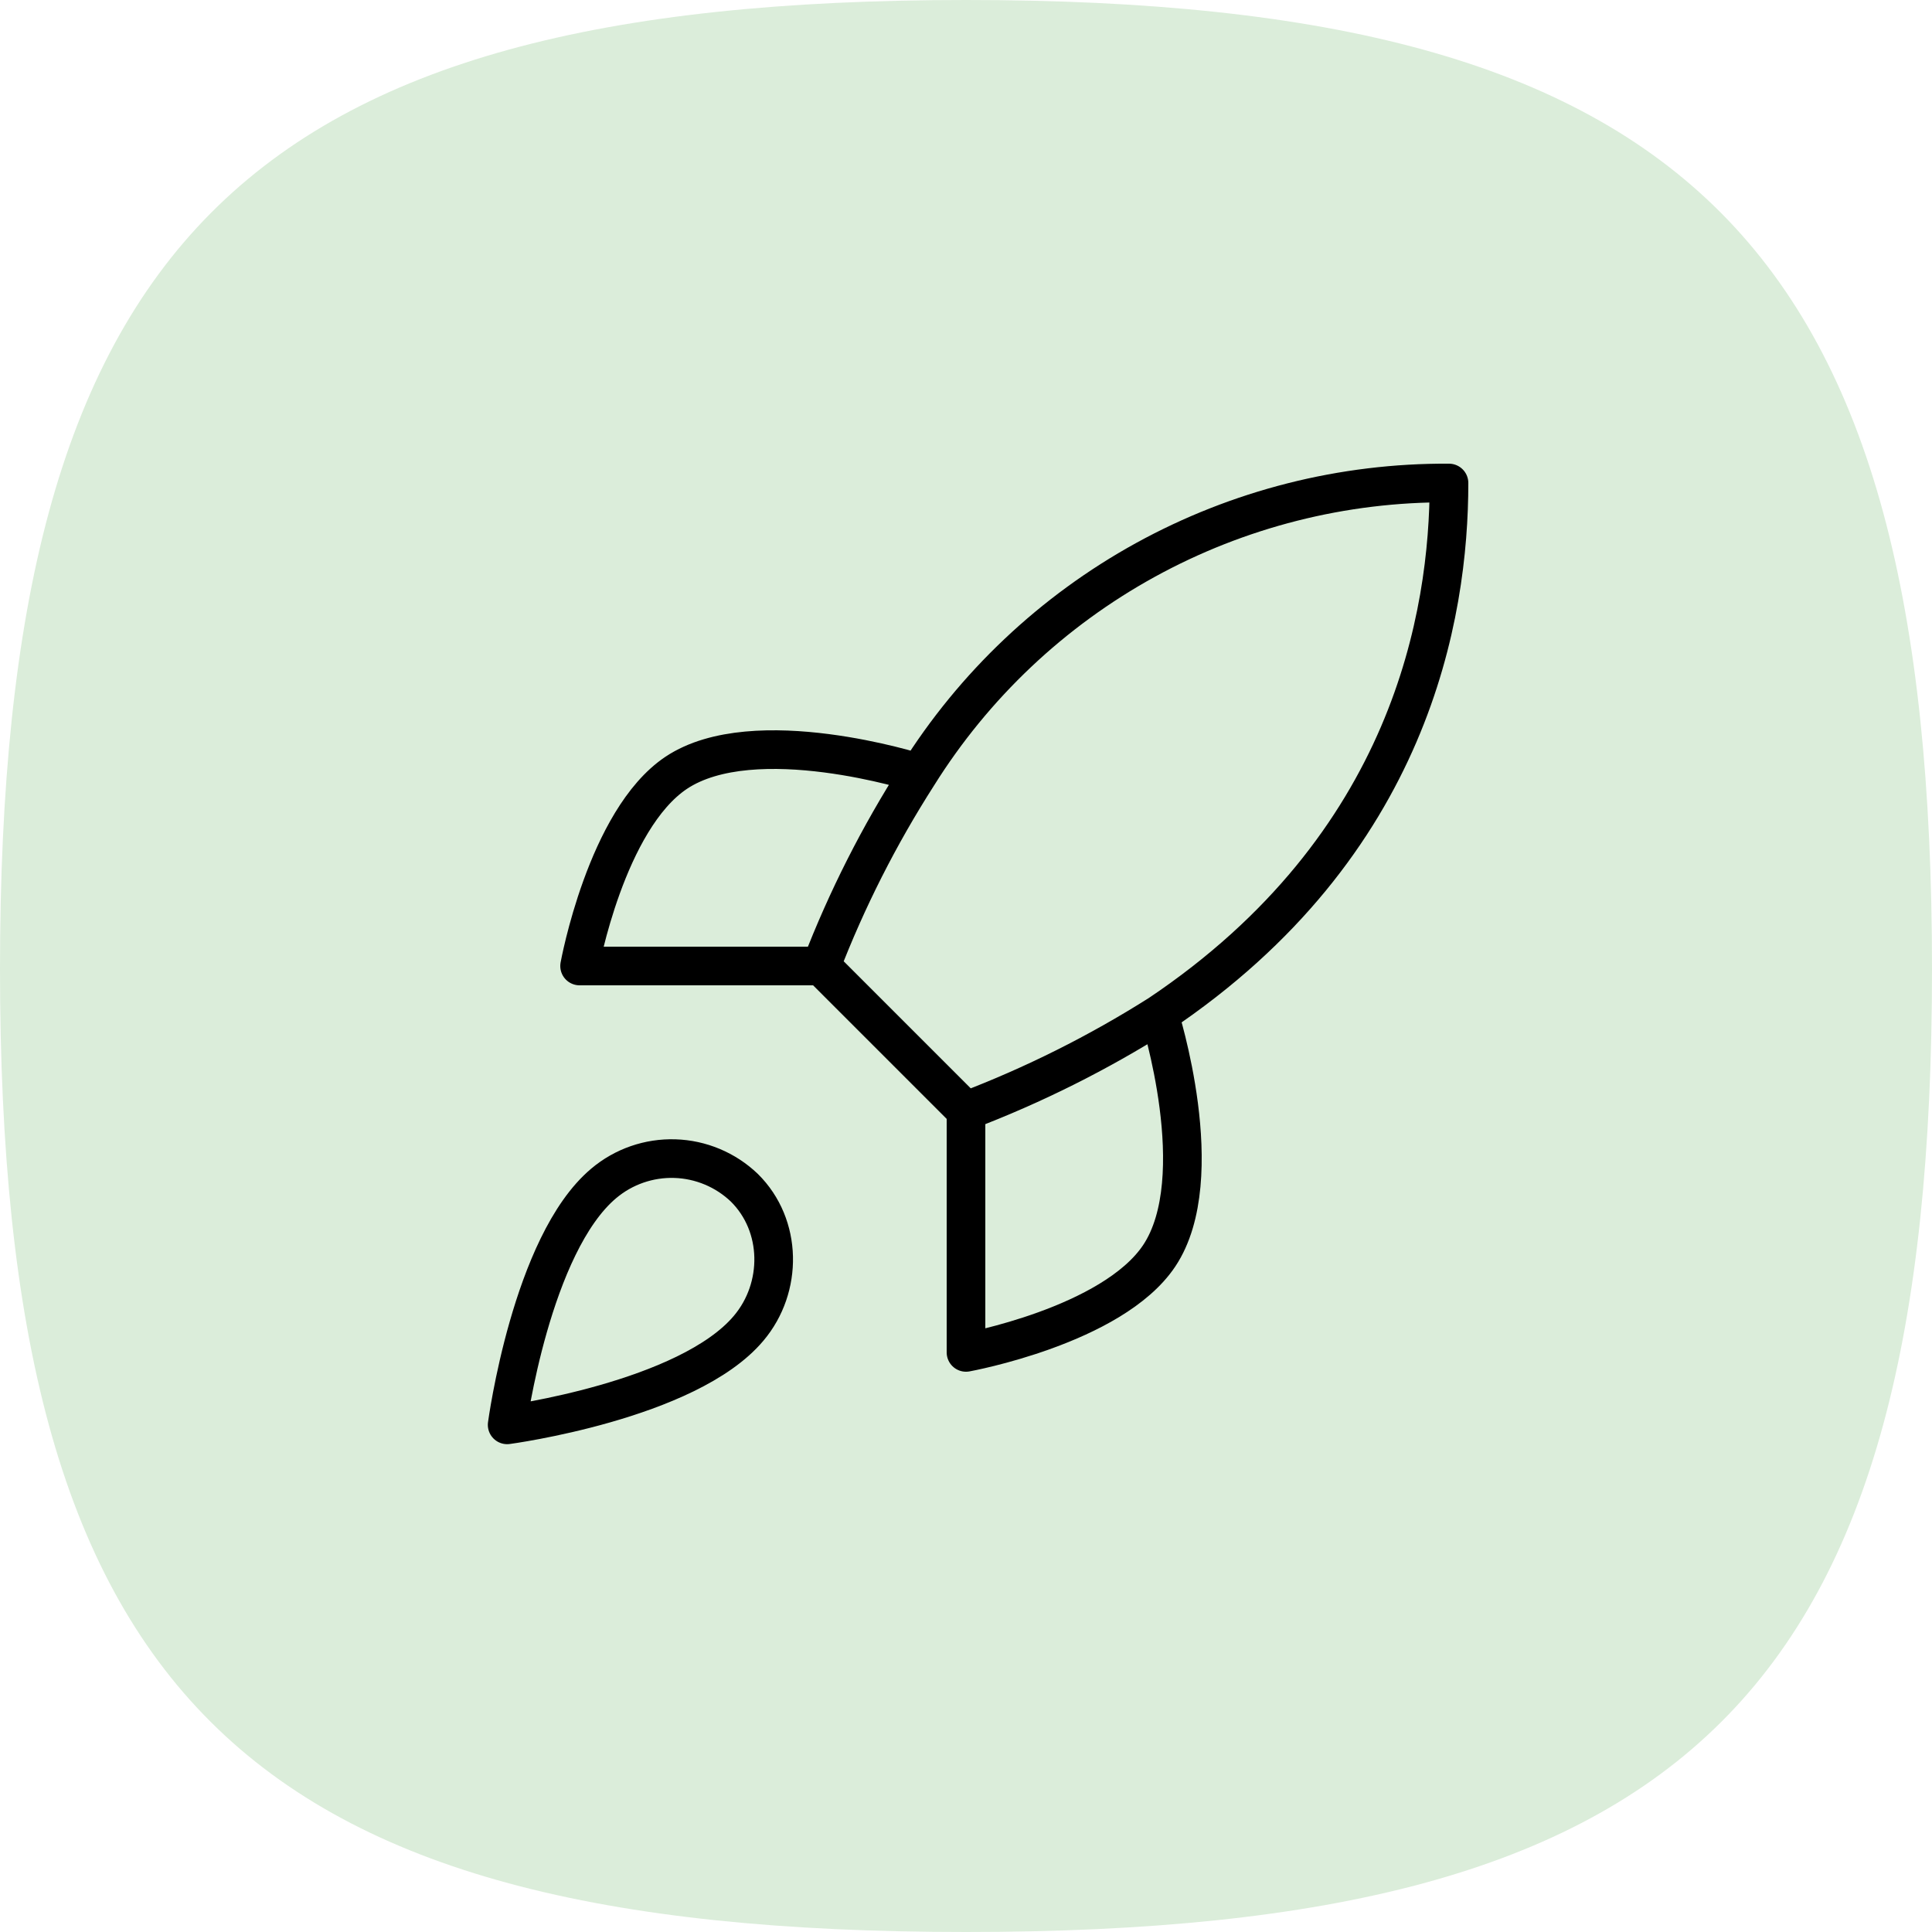
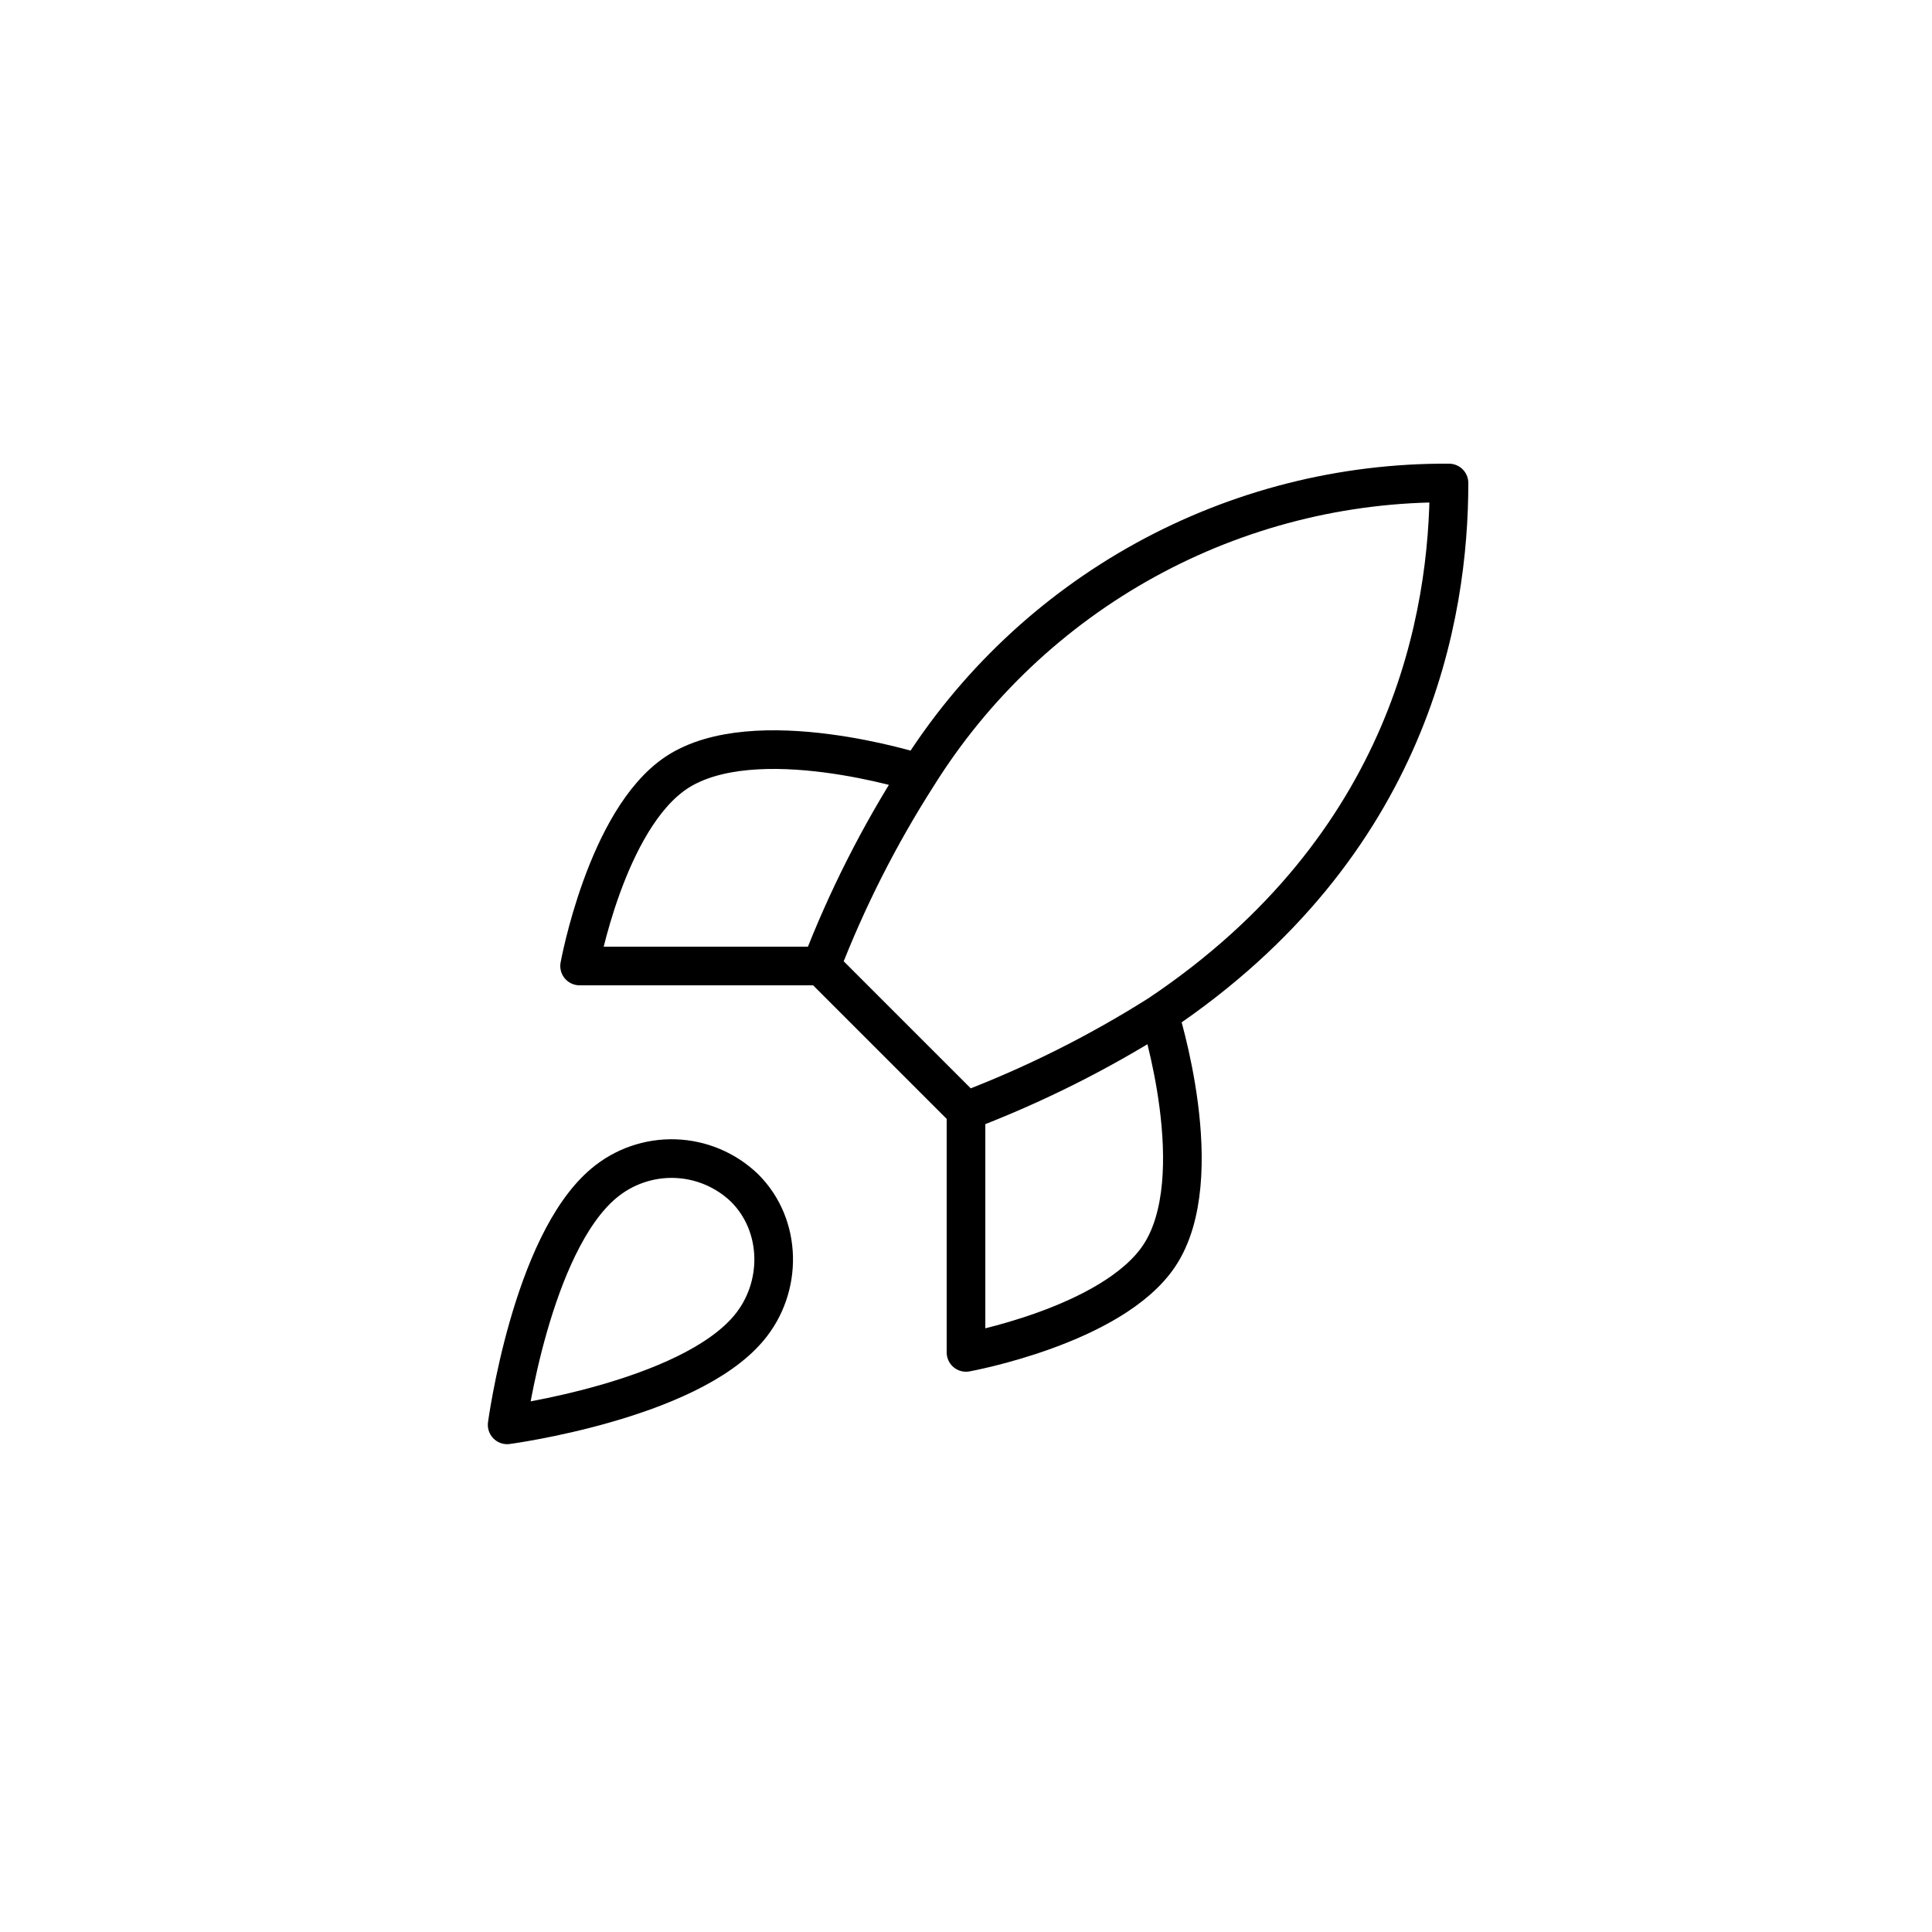
<svg xmlns="http://www.w3.org/2000/svg" width="100" height="100" viewBox="0 0 100 100" fill="none">
-   <path d="M50 100C12.424 100 -2.29683e-08 87.621 -1.31483e-08 50.159C-3.32827e-09 12.697 12.424 3.25666e-09 50 1.31066e-08C87.576 2.29566e-08 100 12.697 100 50.159C100 87.621 87.576 100 50 100Z" fill="#DBEDDA" />
  <path d="M50 57.5L42.5 50M50 57.5C53.492 56.172 56.842 54.497 60 52.5M50 57.5V70C50 70 57.575 68.625 60 65C62.7 60.95 60 52.5 60 52.5M42.5 50C43.83 46.549 45.505 43.24 47.5 40.125C50.413 35.468 54.469 31.633 59.282 28.985C64.096 26.338 69.507 24.966 75 25C75 31.8 73.05 43.75 60 52.5M42.5 50H30C30 50 31.375 42.425 35 40C39.05 37.3 47.5 40 47.5 40M31.25 61.25C27.5 64.4 26.25 73.75 26.25 73.75C26.25 73.75 35.6 72.5 38.75 68.75C40.525 66.65 40.5 63.425 38.525 61.475C37.553 60.547 36.273 60.012 34.931 59.97C33.588 59.929 32.277 60.384 31.25 61.25Z" stroke="black" stroke-width="2" stroke-linecap="round" stroke-linejoin="round" />
</svg>